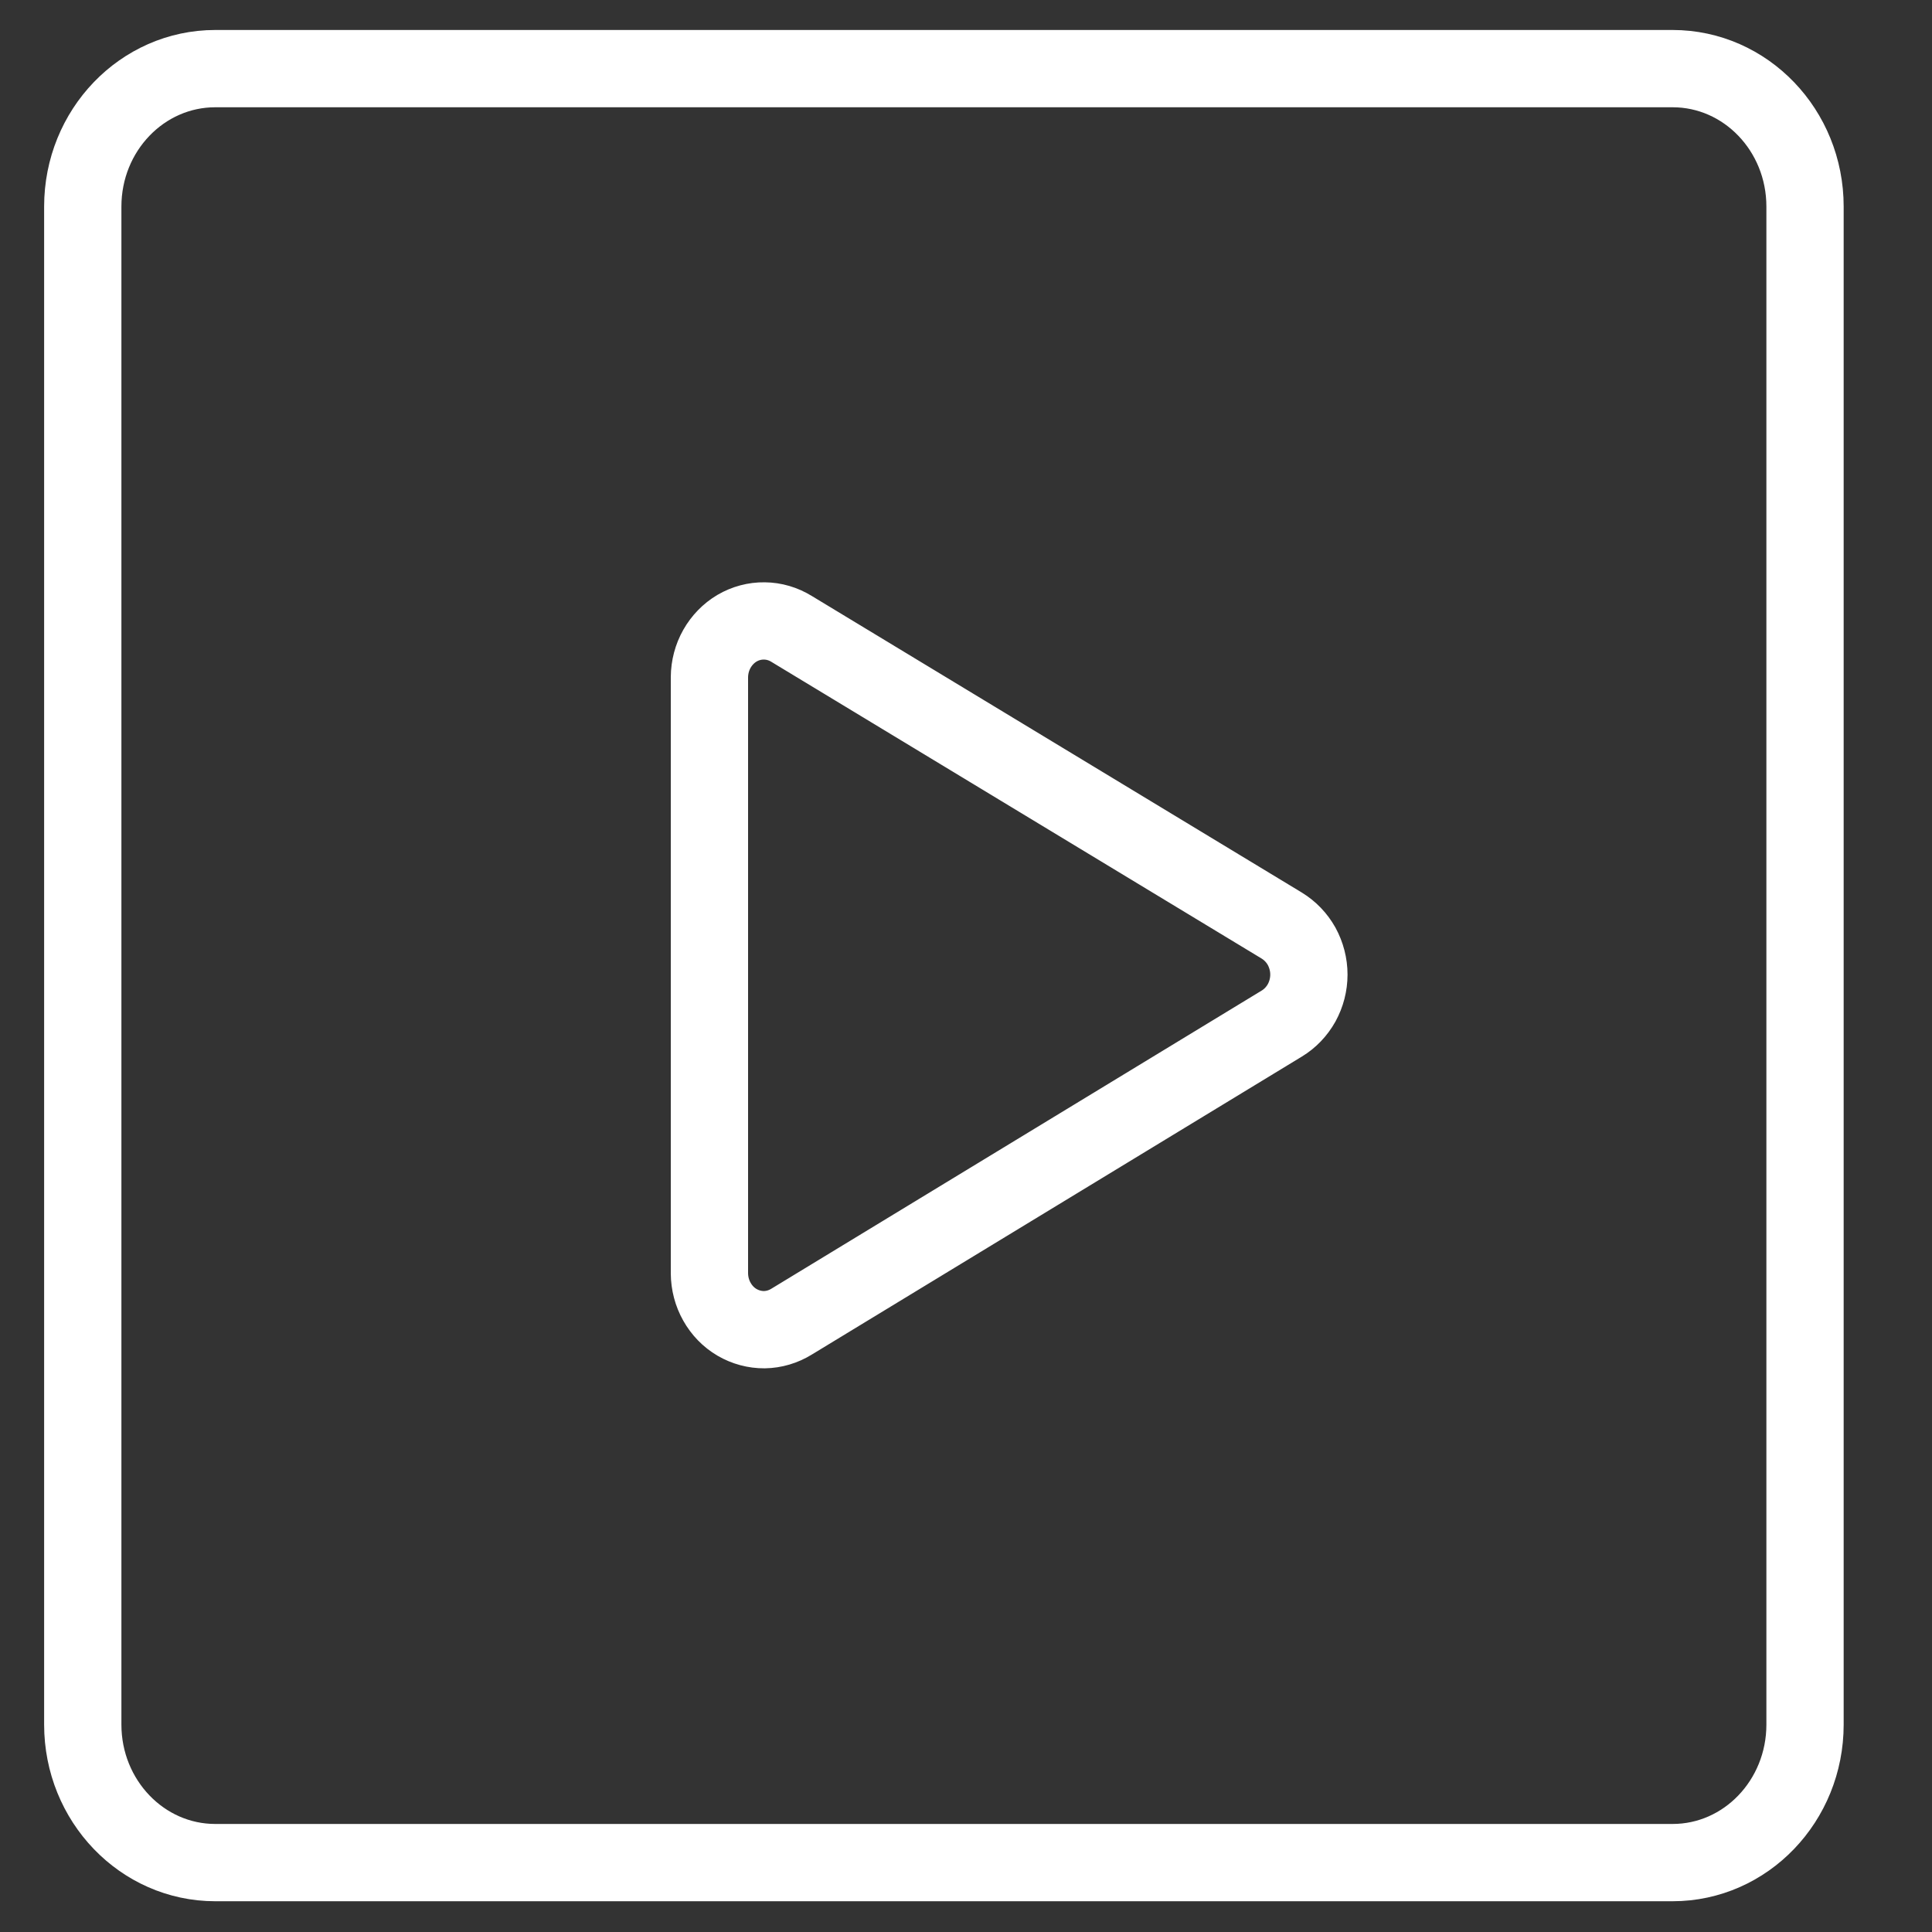
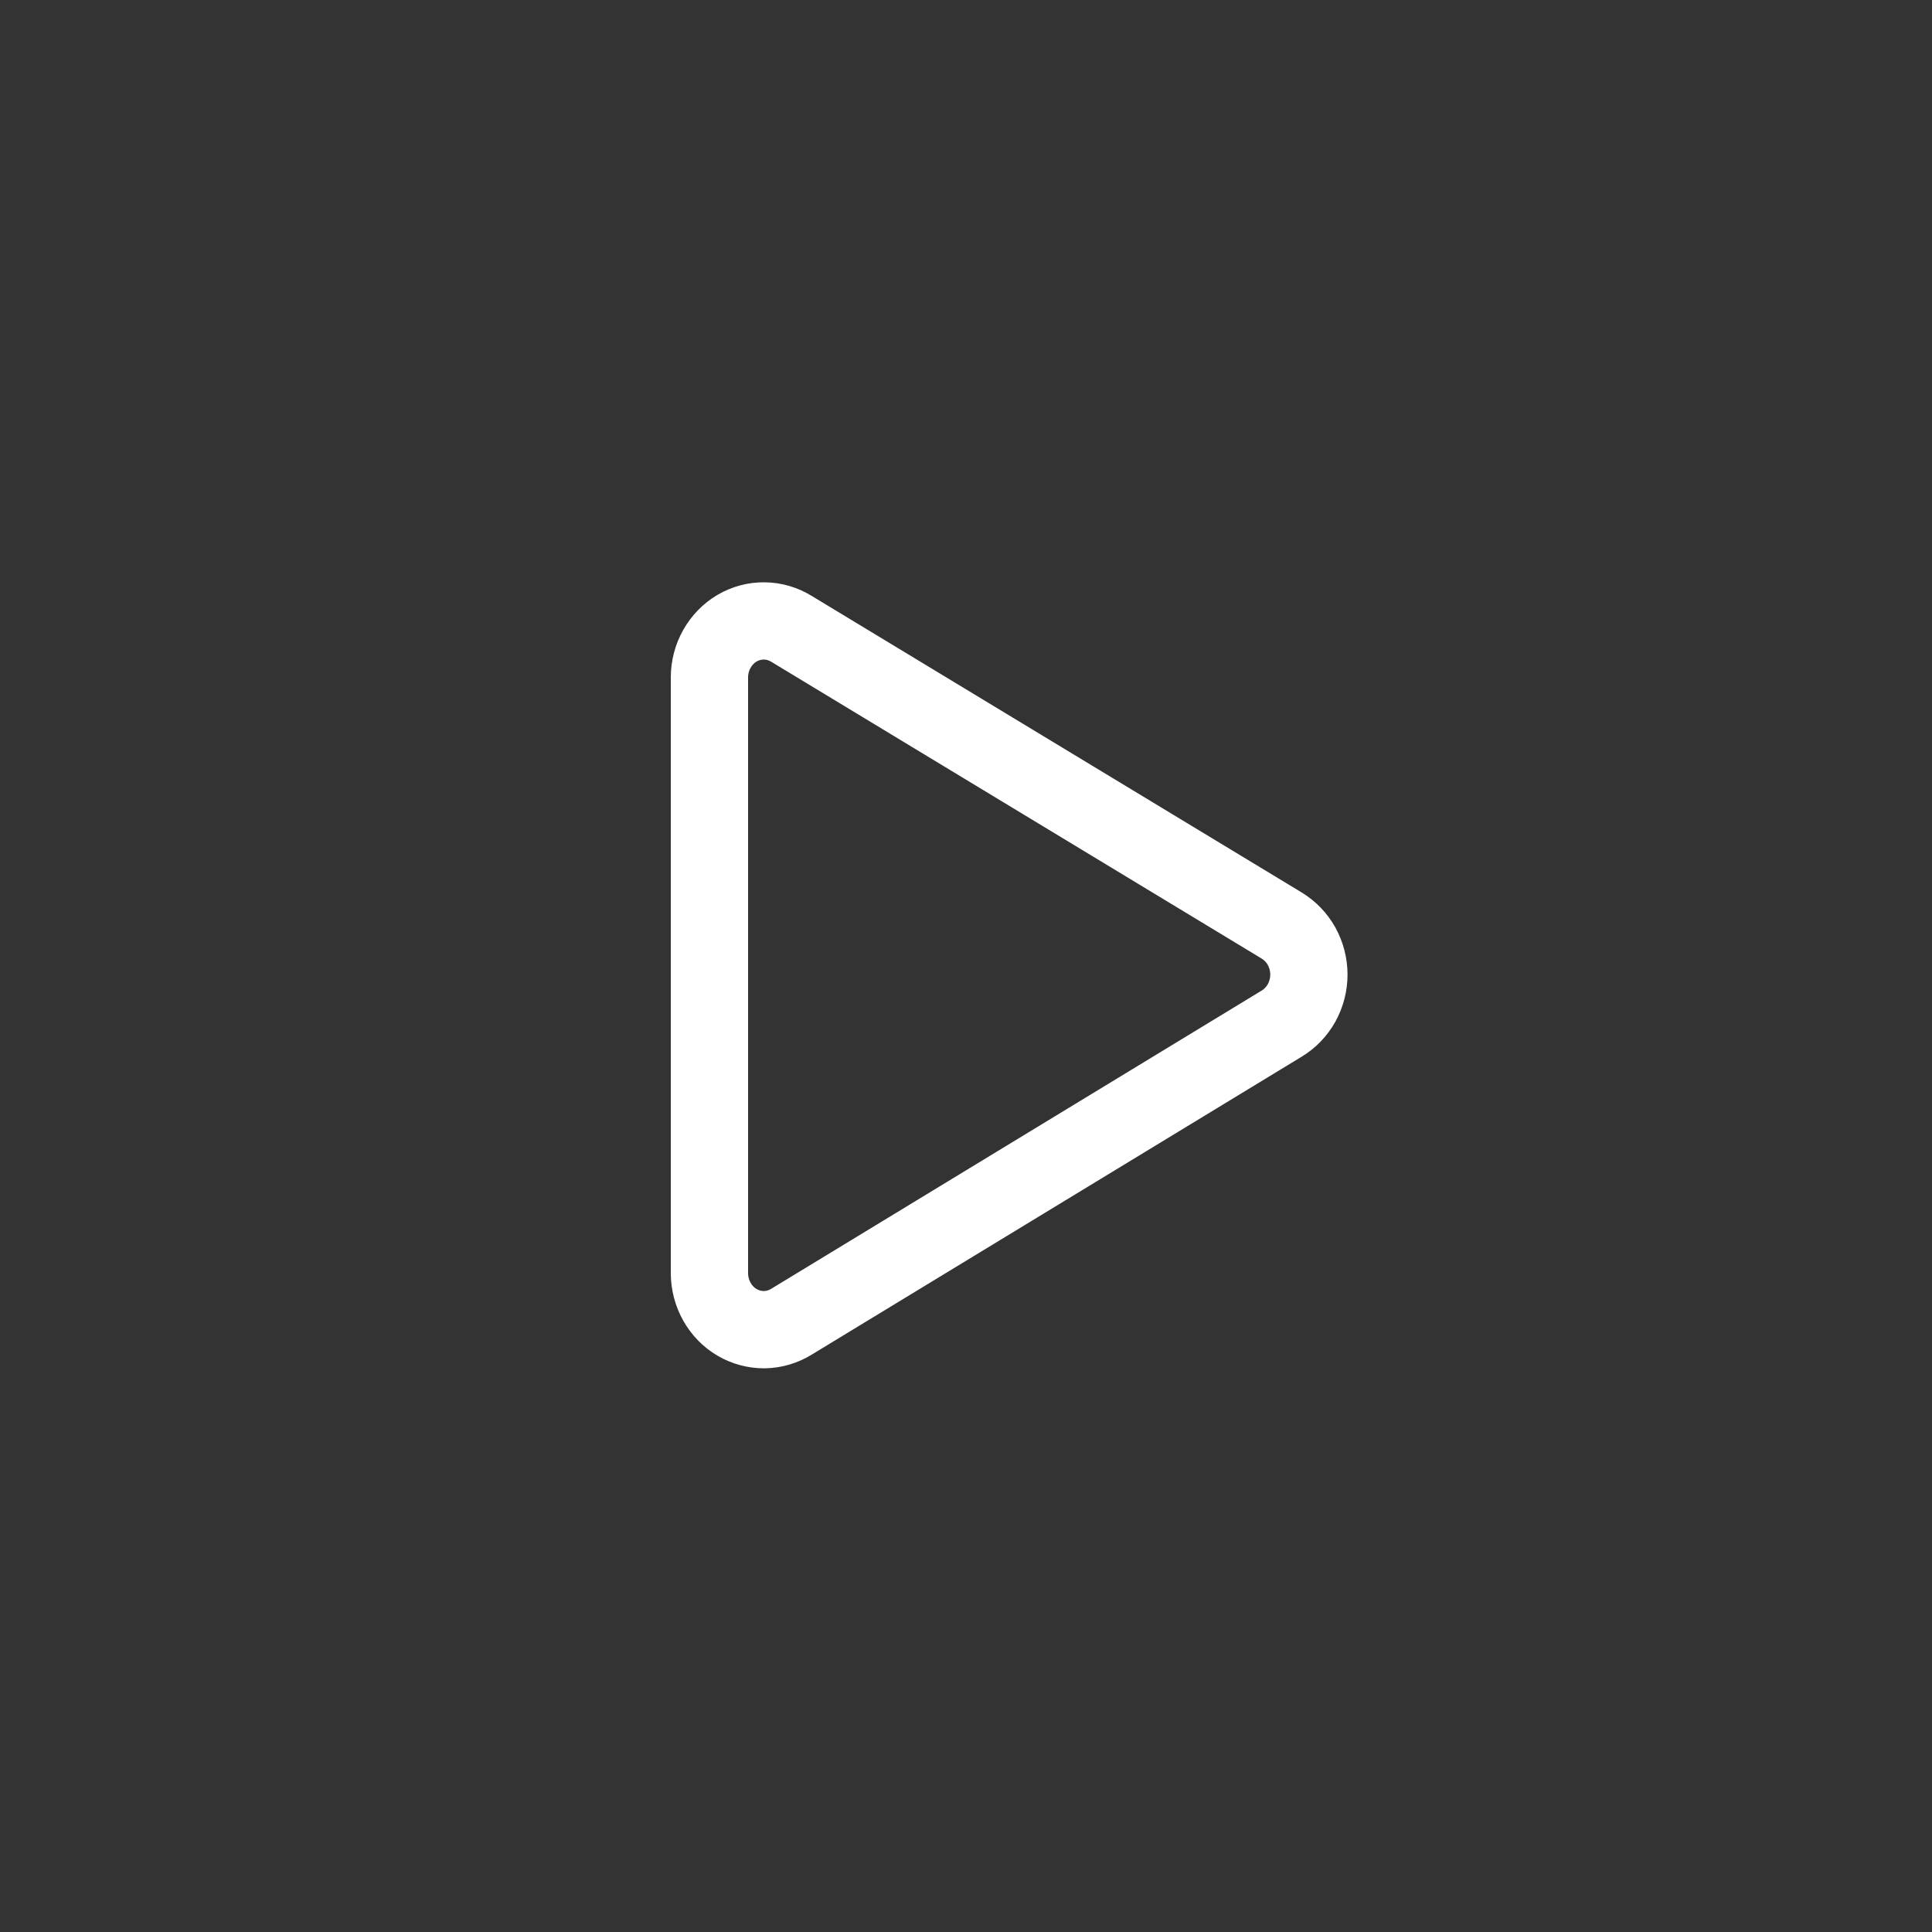
<svg xmlns="http://www.w3.org/2000/svg" width="25" height="25" viewBox="0 0 25 25" fill="none">
  <rect x="0" y="0" width="25" height="25" fill="#333333" stroke="none" />
  <g clip-path="url(#clip0_2100_263)">
-     <path d="M21.643 0.888H2.786C1.839 0.888 1.071 1.687 1.071 2.673V22.316C1.071 23.302 1.839 24.102 2.786 24.102H21.643C22.59 24.102 23.357 23.302 23.357 22.316V2.673C23.357 1.687 22.59 0.888 21.643 0.888Z" stroke="white" stroke-linecap="round" stroke-linejoin="round" />
    <path d="M9.18 16.477V8.763C9.181 8.634 9.214 8.507 9.277 8.396C9.34 8.285 9.429 8.193 9.537 8.129C9.645 8.066 9.767 8.033 9.891 8.035C10.015 8.036 10.136 8.072 10.243 8.138L16.586 11.977C16.692 12.042 16.781 12.134 16.843 12.245C16.904 12.357 16.937 12.483 16.937 12.611C16.937 12.74 16.904 12.866 16.843 12.977C16.781 13.088 16.692 13.181 16.586 13.245L10.243 17.102C10.136 17.168 10.015 17.204 9.891 17.206C9.767 17.207 9.645 17.174 9.537 17.111C9.429 17.048 9.34 16.956 9.277 16.844C9.214 16.733 9.181 16.606 9.18 16.477Z" stroke="white" stroke-linecap="round" stroke-linejoin="round" />
  </g>
  <defs>
    <clipPath id="clip0_2100_263">
      <rect width="24" height="25" fill="white" transform="translate(0.214 -0.005)" />
    </clipPath>
  </defs>
</svg>